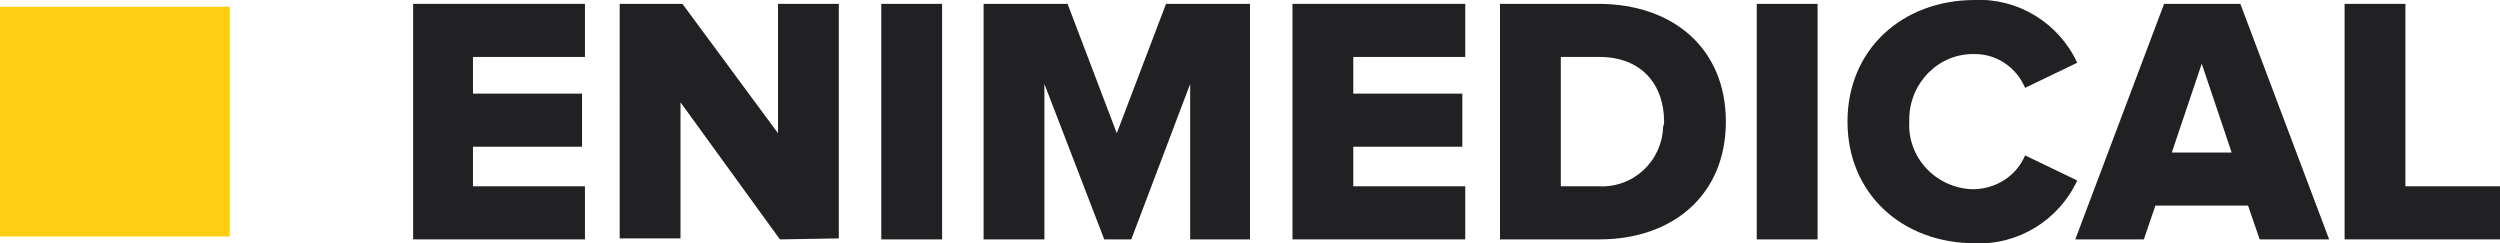
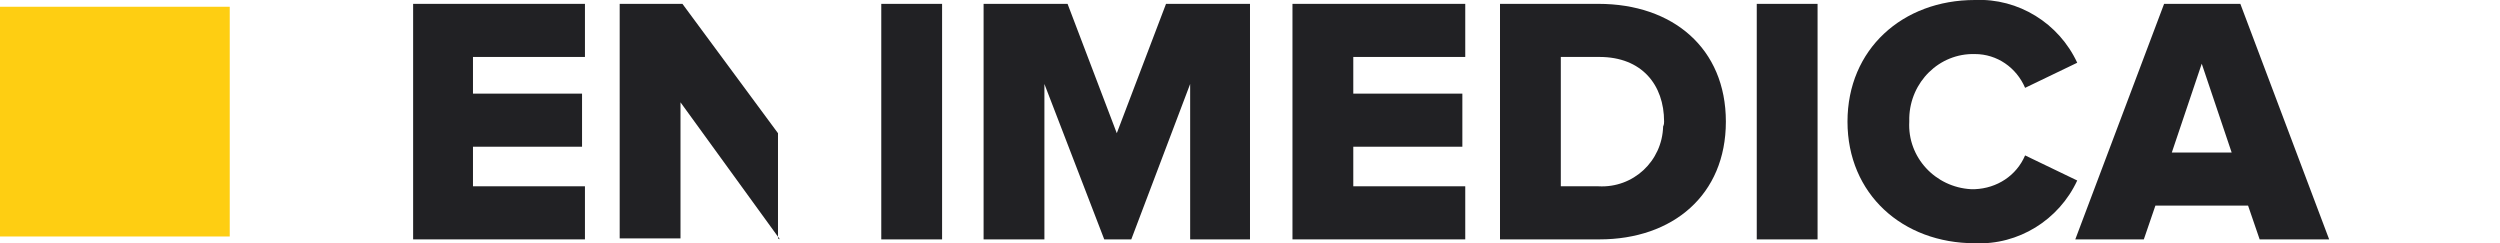
<svg xmlns="http://www.w3.org/2000/svg" id="Layer_1" x="0px" y="0px" viewBox="0 0 259 25.2" style="enable-background:new 0 0 259 25.2;" xml:space="preserve">
  <style type="text/css"> .st0{fill:#FECE12;} .st1{fill:#212124;} </style>
  <title>enimedical-logoo-svgg</title>
  <rect y="0.7" class="st0" width="23.8" height="23.8" />
  <path class="st1" d="M42.8,24.8V0.4h17.8v5.5H49v3.8h11.3v5.5H49v4.1h11.6v5.5L42.8,24.8L42.8,24.8z" />
-   <path class="st1" d="M80.8,24.8L70.5,10.6v14.1h-6.3V0.4h6.5l9.9,13.4V0.4h6.3v24.3L80.8,24.8L80.8,24.8z" />
+   <path class="st1" d="M80.8,24.8L70.5,10.6v14.1h-6.3V0.4h6.5l9.9,13.4V0.4v24.3L80.8,24.8L80.8,24.8z" />
  <path class="st1" d="M91.3,24.8V0.4h6.3v24.4H91.3z" />
  <path class="st1" d="M123.3,24.8V8.7l-6.1,16.1h-2.8l-6.2-16.1v16.1h-6.3V0.4h8.7l5.1,13.4l5.1-13.4h8.7v24.4H123.3z" />
  <path class="st1" d="M133.9,24.8V0.4h17.9v5.5h-11.6v3.8h11.3v5.5h-11.3v4.1h11.6v5.5L133.9,24.8L133.9,24.8z" />
  <path class="st1" d="M155.4,24.8V0.4h10.2c7.7,0,13.2,4.6,13.2,12.2s-5.5,12.2-13.1,12.2H155.4z M172.4,12.6c0-3.8-2.3-6.7-6.7-6.7 h-4v13.4h3.9c3.6,0.2,6.6-2.6,6.7-6.2C172.4,12.9,172.4,12.7,172.4,12.6L172.4,12.6z" />
  <path class="st1" d="M182,24.8V0.4h6.3v24.4H182z" />
  <path class="st1" d="M191.4,12.6c0-7.5,5.7-12.6,13.2-12.6c4.5-0.2,8.7,2.4,10.6,6.5l-5.4,2.6c-0.9-2.1-2.9-3.5-5.2-3.5 c-3.7-0.1-6.7,2.9-6.8,6.6c0,0.1,0,0.3,0,0.4c-0.2,3.7,2.7,6.8,6.4,7c0.1,0,0.2,0,0.4,0c2.3-0.1,4.3-1.4,5.2-3.5l5.4,2.6 c-1.9,4.1-6.1,6.7-10.6,6.5C197.1,25.2,191.4,20.1,191.4,12.6z" />
  <path class="st1" d="M234.1,24.8l-1.2-3.5h-9.6l-1.2,3.5H215l9.2-24.4h7.9l9.2,24.4H234.1z M228.1,6.6l-3.1,9.2h6.2L228.1,6.6z" />
-   <path class="st1" d="M242.9,24.8V0.4h6.3v18.9h9.8v5.5H242.9z" />
</svg>